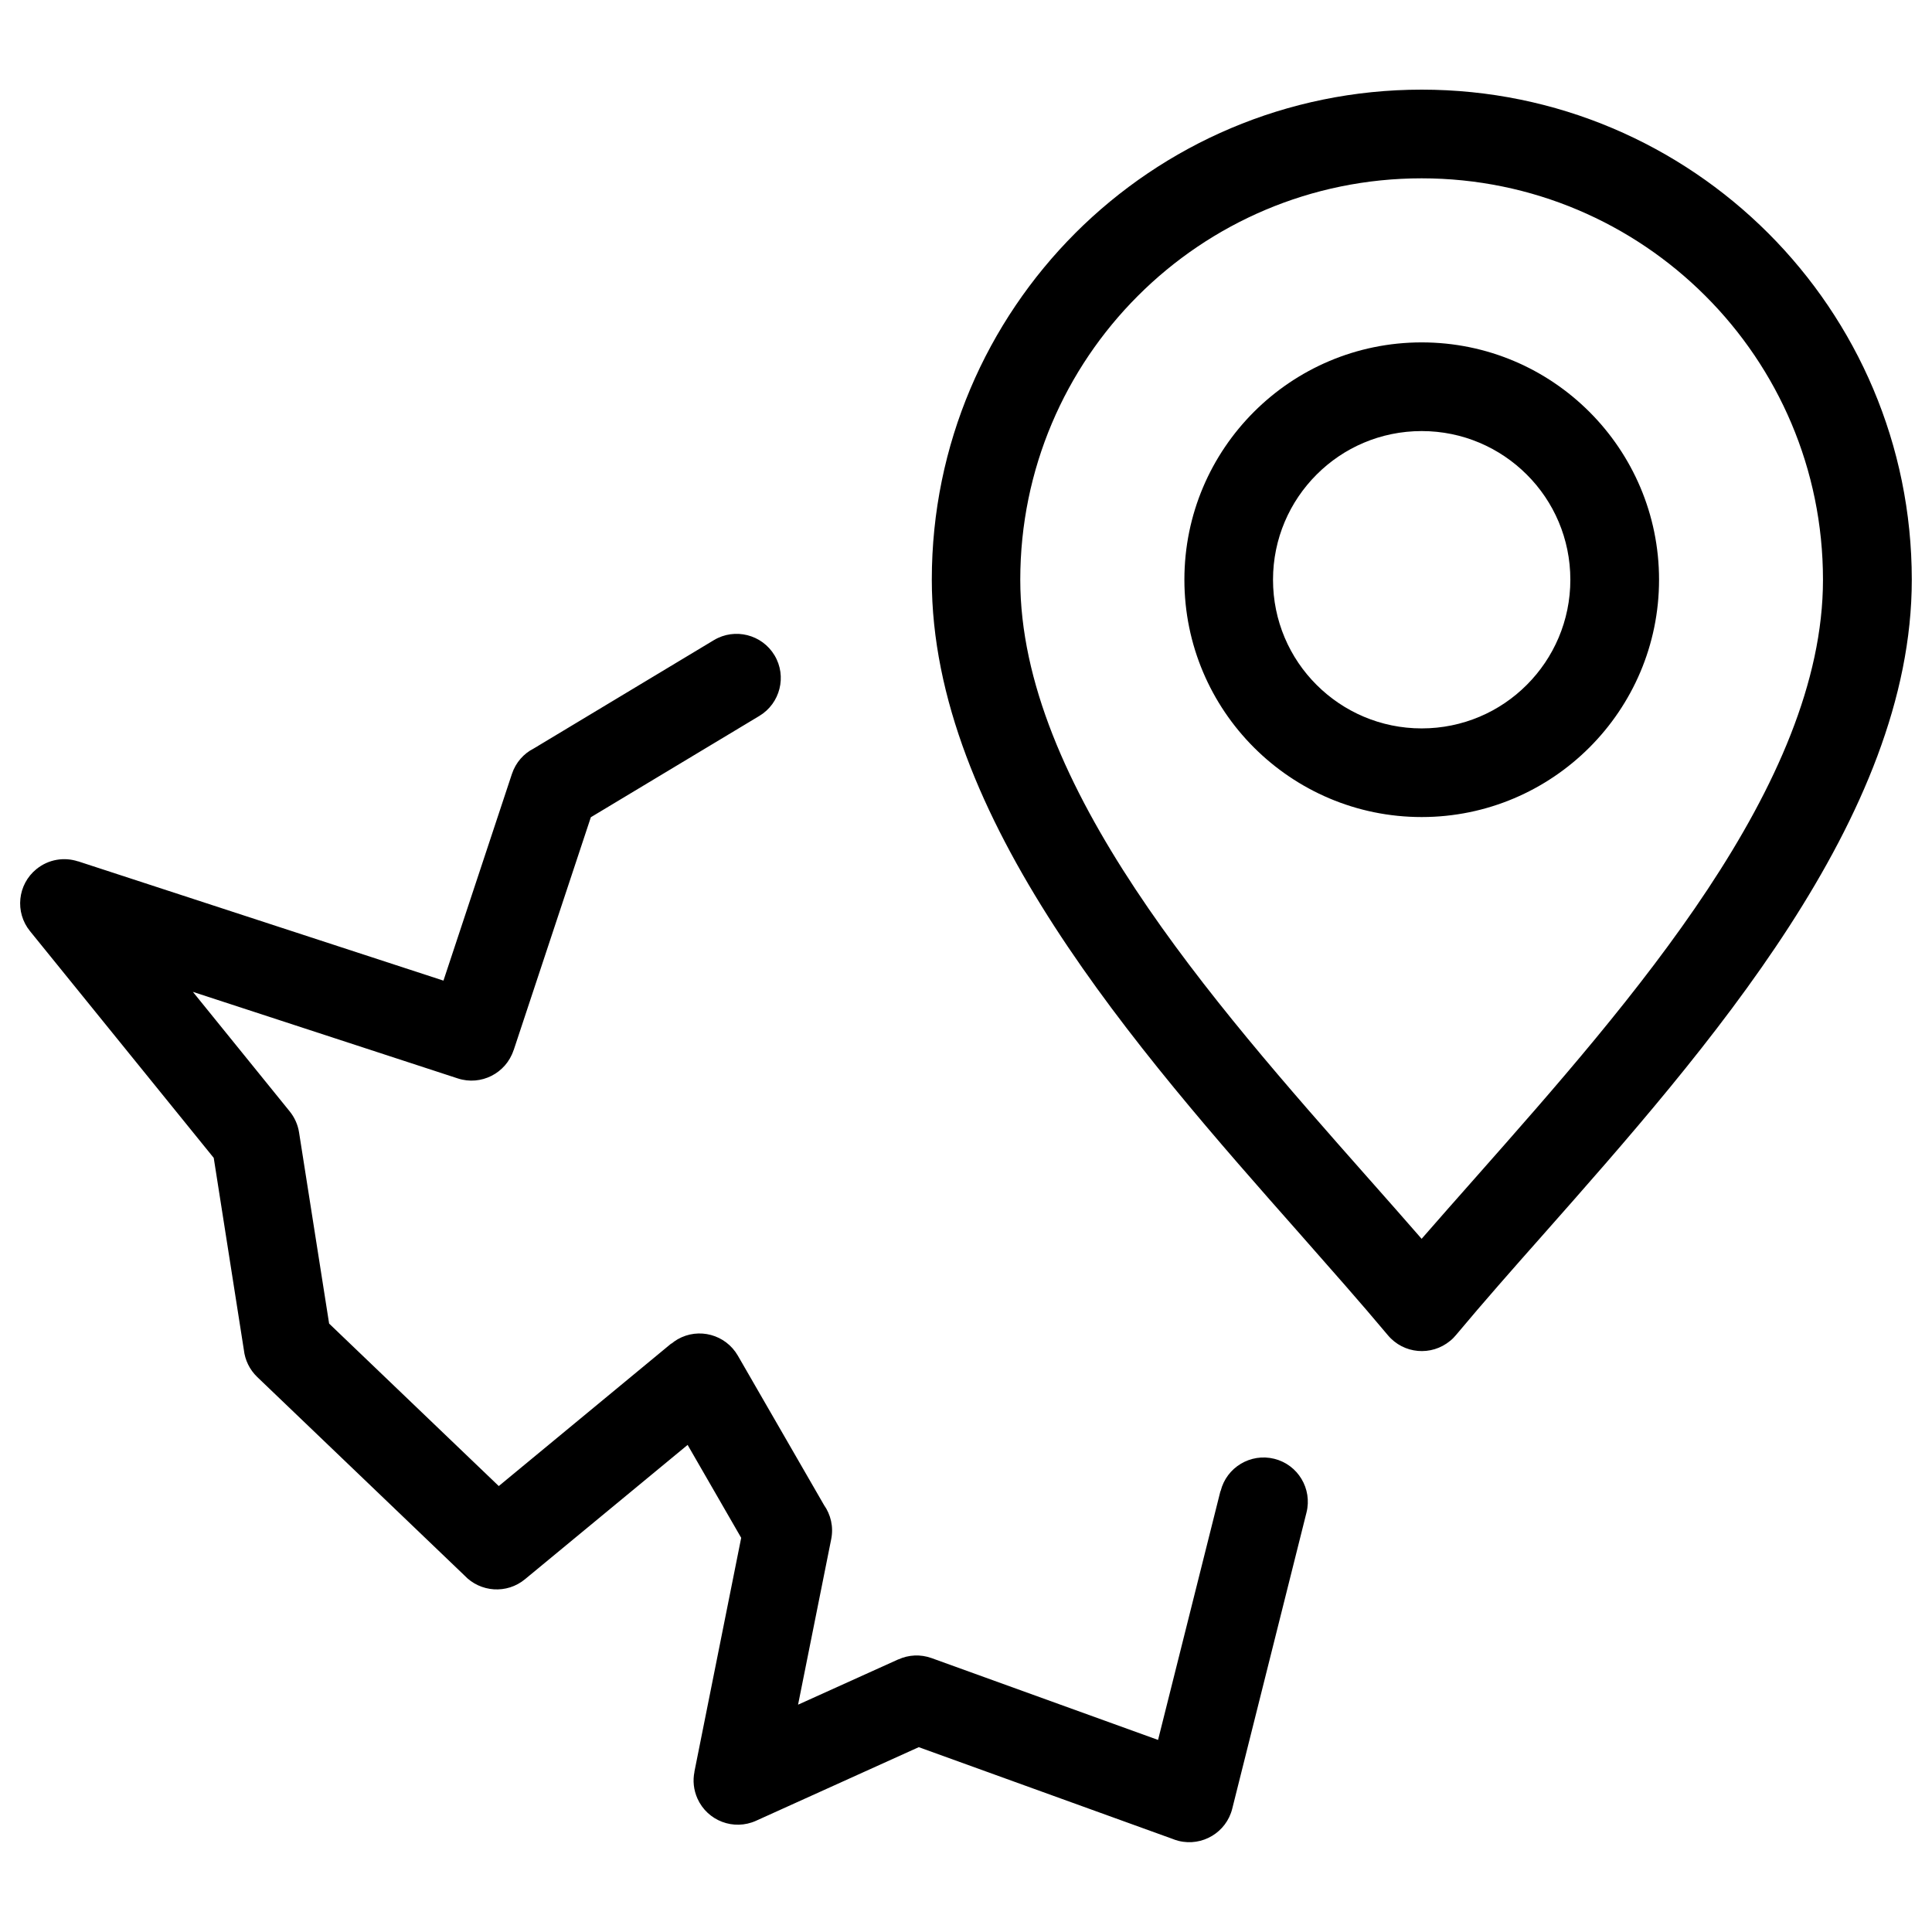
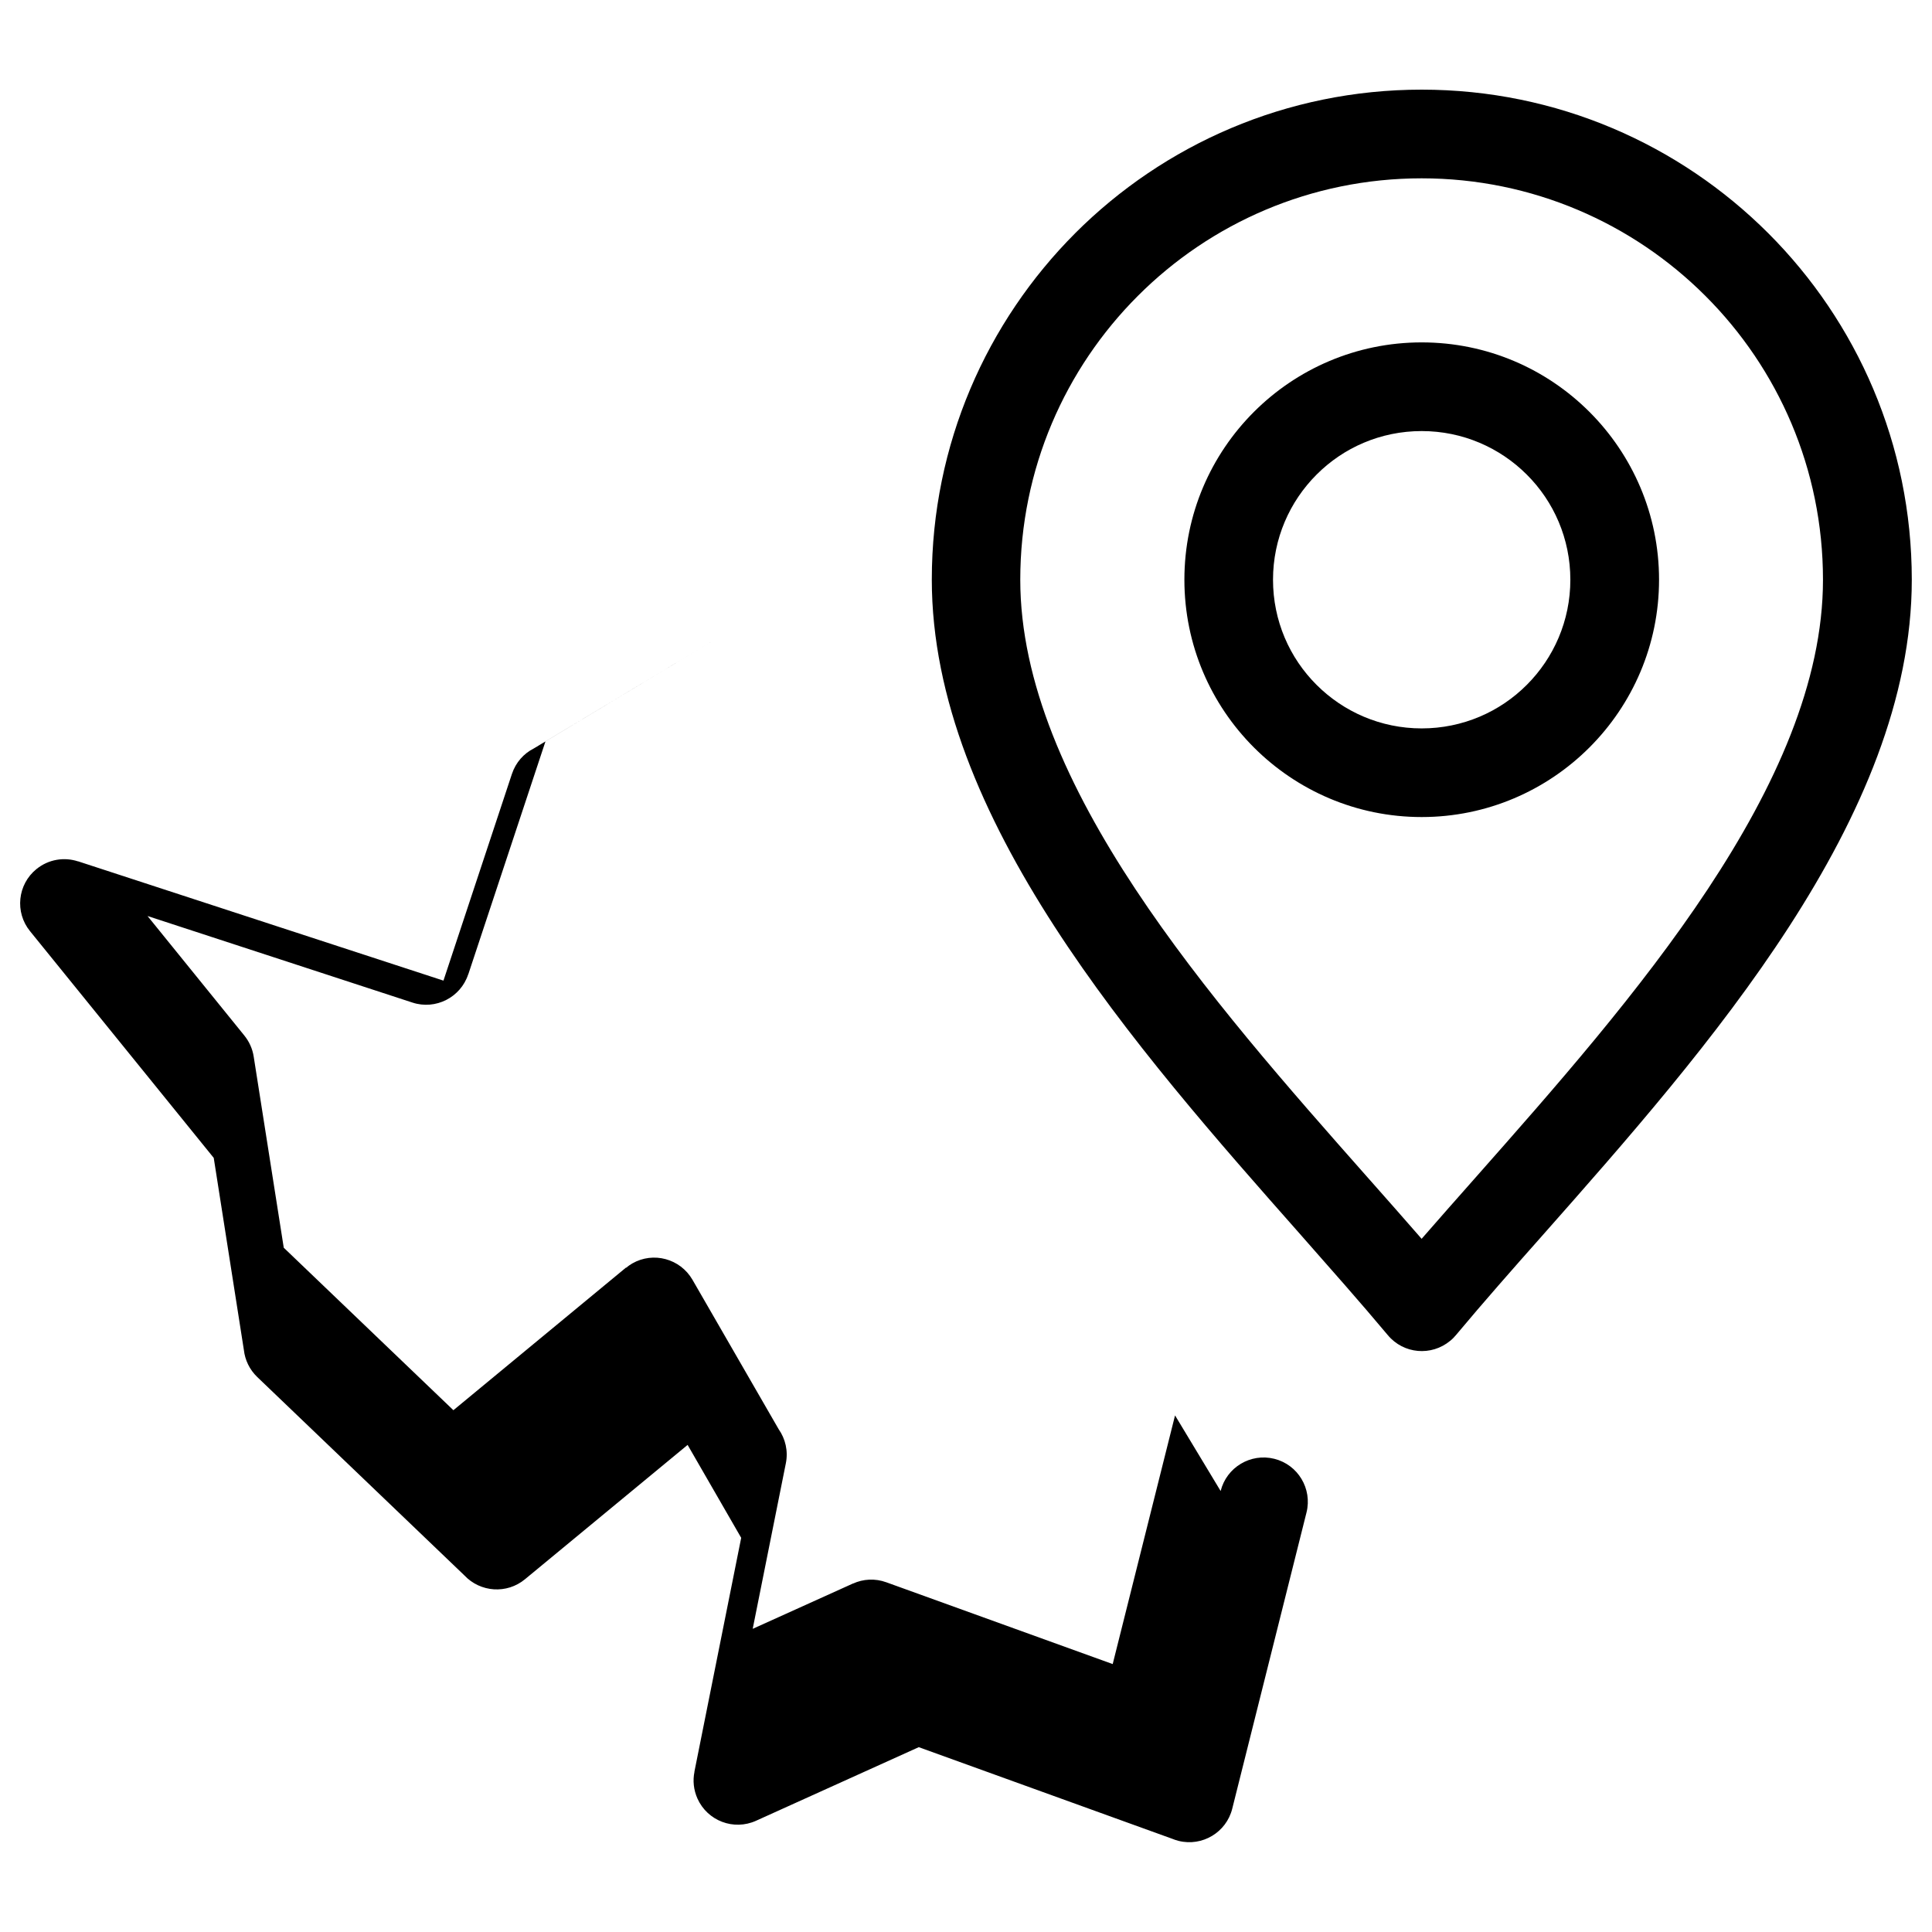
<svg xmlns="http://www.w3.org/2000/svg" viewBox="0 0 100 100" fill-rule="evenodd">
-   <path d="m73.586 22.312c-2.125 0-4.051 0.859-5.441 2.254-1.391 1.391-2.254 3.316-2.254 5.441s0.859 4.051 2.254 5.441c1.391 1.391 3.316 2.254 5.441 2.254s4.051-0.859 5.441-2.254c1.391-1.391 2.254-3.316 2.254-5.441s-0.859-4.051-2.254-5.441c-1.391-1.391-3.316-2.254-5.441-2.254zm-10.406 54.863c0.305-1.227 1.551-1.973 2.777-1.668 1.227 0.305 1.973 1.551 1.668 2.777l-3.844 15.332c-0.305 1.227-1.551 1.973-2.777 1.668-0.117-0.031-0.23-0.066-0.34-0.113l-13.109-4.738-8.422 3.809c-1.156 0.523-2.512 0.008-3.031-1.145-0.203-0.453-0.25-0.938-0.156-1.391h-0.004l2.422-12.109-2.773-4.809-8.418 6.953c-0.938 0.777-2.312 0.68-3.137-0.199l-10.723-10.27c-0.402-0.387-0.633-0.887-0.691-1.402l-1.559-9.938-9.508-11.734c-0.797-0.977-0.648-2.422 0.332-3.215 0.625-0.508 1.438-0.633 2.152-0.398v-0.004l18.914 6.176 3.543-10.695c0.199-0.602 0.617-1.062 1.137-1.324l9.32-5.606c1.082-0.648 2.488-0.293 3.137 0.789 0.648 1.082 0.293 2.488-0.789 3.137l-8.719 5.242-3.996 12.059h-0.004c-0.395 1.195-1.684 1.852-2.883 1.461l-13.715-4.481 5.012 6.188c0.246 0.305 0.422 0.68 0.484 1.094l1.555 9.887 8.781 8.41 8.93-7.379 0.008 0.008c0.098-0.082 0.203-0.156 0.316-0.223 1.094-0.629 2.488-0.25 3.121 0.844l4.461 7.734c0.348 0.496 0.5 1.125 0.371 1.766l-1.715 8.566 5.195-2.348v0.004c0.523-0.238 1.137-0.277 1.719-0.066l11.719 4.234 3.227-12.871zm10.406-67.945c-5.734 0-10.934 2.324-14.691 6.086-3.758 3.758-6.086 8.953-6.086 14.691 0 10.598 9.91 21.809 17.969 30.926 0.977 1.105 1.93 2.18 2.805 3.188 0.879-1.008 1.828-2.086 2.805-3.188 8.059-9.121 17.969-20.332 17.969-30.926 0-5.738-2.324-10.934-6.086-14.691-3.758-3.758-8.957-6.086-14.691-6.086zm-17.934 2.84c4.59-4.59 10.934-7.43 17.934-7.43 7.004 0 13.344 2.84 17.938 7.43 4.59 4.59 7.43 10.934 7.43 17.938 0 12.305-10.555 24.25-19.133 33.957-1.531 1.727-2.992 3.383-4.453 5.129-0.09 0.109-0.191 0.215-0.305 0.305-0.973 0.809-2.414 0.684-3.227-0.289-1.469-1.754-2.941-3.41-4.473-5.152-8.582-9.711-19.133-21.652-19.133-33.957 0-7.004 2.84-13.344 7.43-17.938zm9.25 9.25c2.223-2.223 5.297-3.598 8.684-3.598 3.394 0 6.461 1.375 8.684 3.598 2.223 2.223 3.602 5.297 3.602 8.684 0 3.391-1.379 6.461-3.602 8.684-2.223 2.223-5.297 3.602-8.684 3.602-3.391 0-6.461-1.379-8.684-3.602s-3.598-5.297-3.598-8.684c0-3.394 1.375-6.461 3.598-8.684z" />
+   <path d="m73.586 22.312c-2.125 0-4.051 0.859-5.441 2.254-1.391 1.391-2.254 3.316-2.254 5.441s0.859 4.051 2.254 5.441c1.391 1.391 3.316 2.254 5.441 2.254s4.051-0.859 5.441-2.254c1.391-1.391 2.254-3.316 2.254-5.441s-0.859-4.051-2.254-5.441c-1.391-1.391-3.316-2.254-5.441-2.254zm-10.406 54.863c0.305-1.227 1.551-1.973 2.777-1.668 1.227 0.305 1.973 1.551 1.668 2.777l-3.844 15.332c-0.305 1.227-1.551 1.973-2.777 1.668-0.117-0.031-0.23-0.066-0.34-0.113l-13.109-4.738-8.422 3.809c-1.156 0.523-2.512 0.008-3.031-1.145-0.203-0.453-0.25-0.938-0.156-1.391h-0.004l2.422-12.109-2.773-4.809-8.418 6.953c-0.938 0.777-2.312 0.68-3.137-0.199l-10.723-10.27c-0.402-0.387-0.633-0.887-0.691-1.402l-1.559-9.938-9.508-11.734c-0.797-0.977-0.648-2.422 0.332-3.215 0.625-0.508 1.438-0.633 2.152-0.398v-0.004l18.914 6.176 3.543-10.695c0.199-0.602 0.617-1.062 1.137-1.324l9.32-5.606l-8.719 5.242-3.996 12.059h-0.004c-0.395 1.195-1.684 1.852-2.883 1.461l-13.715-4.481 5.012 6.188c0.246 0.305 0.422 0.68 0.484 1.094l1.555 9.887 8.781 8.41 8.93-7.379 0.008 0.008c0.098-0.082 0.203-0.156 0.316-0.223 1.094-0.629 2.488-0.25 3.121 0.844l4.461 7.734c0.348 0.496 0.5 1.125 0.371 1.766l-1.715 8.566 5.195-2.348v0.004c0.523-0.238 1.137-0.277 1.719-0.066l11.719 4.234 3.227-12.871zm10.406-67.945c-5.734 0-10.934 2.324-14.691 6.086-3.758 3.758-6.086 8.953-6.086 14.691 0 10.598 9.91 21.809 17.969 30.926 0.977 1.105 1.93 2.18 2.805 3.188 0.879-1.008 1.828-2.086 2.805-3.188 8.059-9.121 17.969-20.332 17.969-30.926 0-5.738-2.324-10.934-6.086-14.691-3.758-3.758-8.957-6.086-14.691-6.086zm-17.934 2.84c4.59-4.59 10.934-7.43 17.934-7.43 7.004 0 13.344 2.84 17.938 7.43 4.59 4.59 7.43 10.934 7.43 17.938 0 12.305-10.555 24.25-19.133 33.957-1.531 1.727-2.992 3.383-4.453 5.129-0.09 0.109-0.191 0.215-0.305 0.305-0.973 0.809-2.414 0.684-3.227-0.289-1.469-1.754-2.941-3.41-4.473-5.152-8.582-9.711-19.133-21.652-19.133-33.957 0-7.004 2.84-13.344 7.43-17.938zm9.25 9.25c2.223-2.223 5.297-3.598 8.684-3.598 3.394 0 6.461 1.375 8.684 3.598 2.223 2.223 3.602 5.297 3.602 8.684 0 3.391-1.379 6.461-3.602 8.684-2.223 2.223-5.297 3.602-8.684 3.602-3.391 0-6.461-1.379-8.684-3.602s-3.598-5.297-3.598-8.684c0-3.394 1.375-6.461 3.598-8.684z" />
</svg>